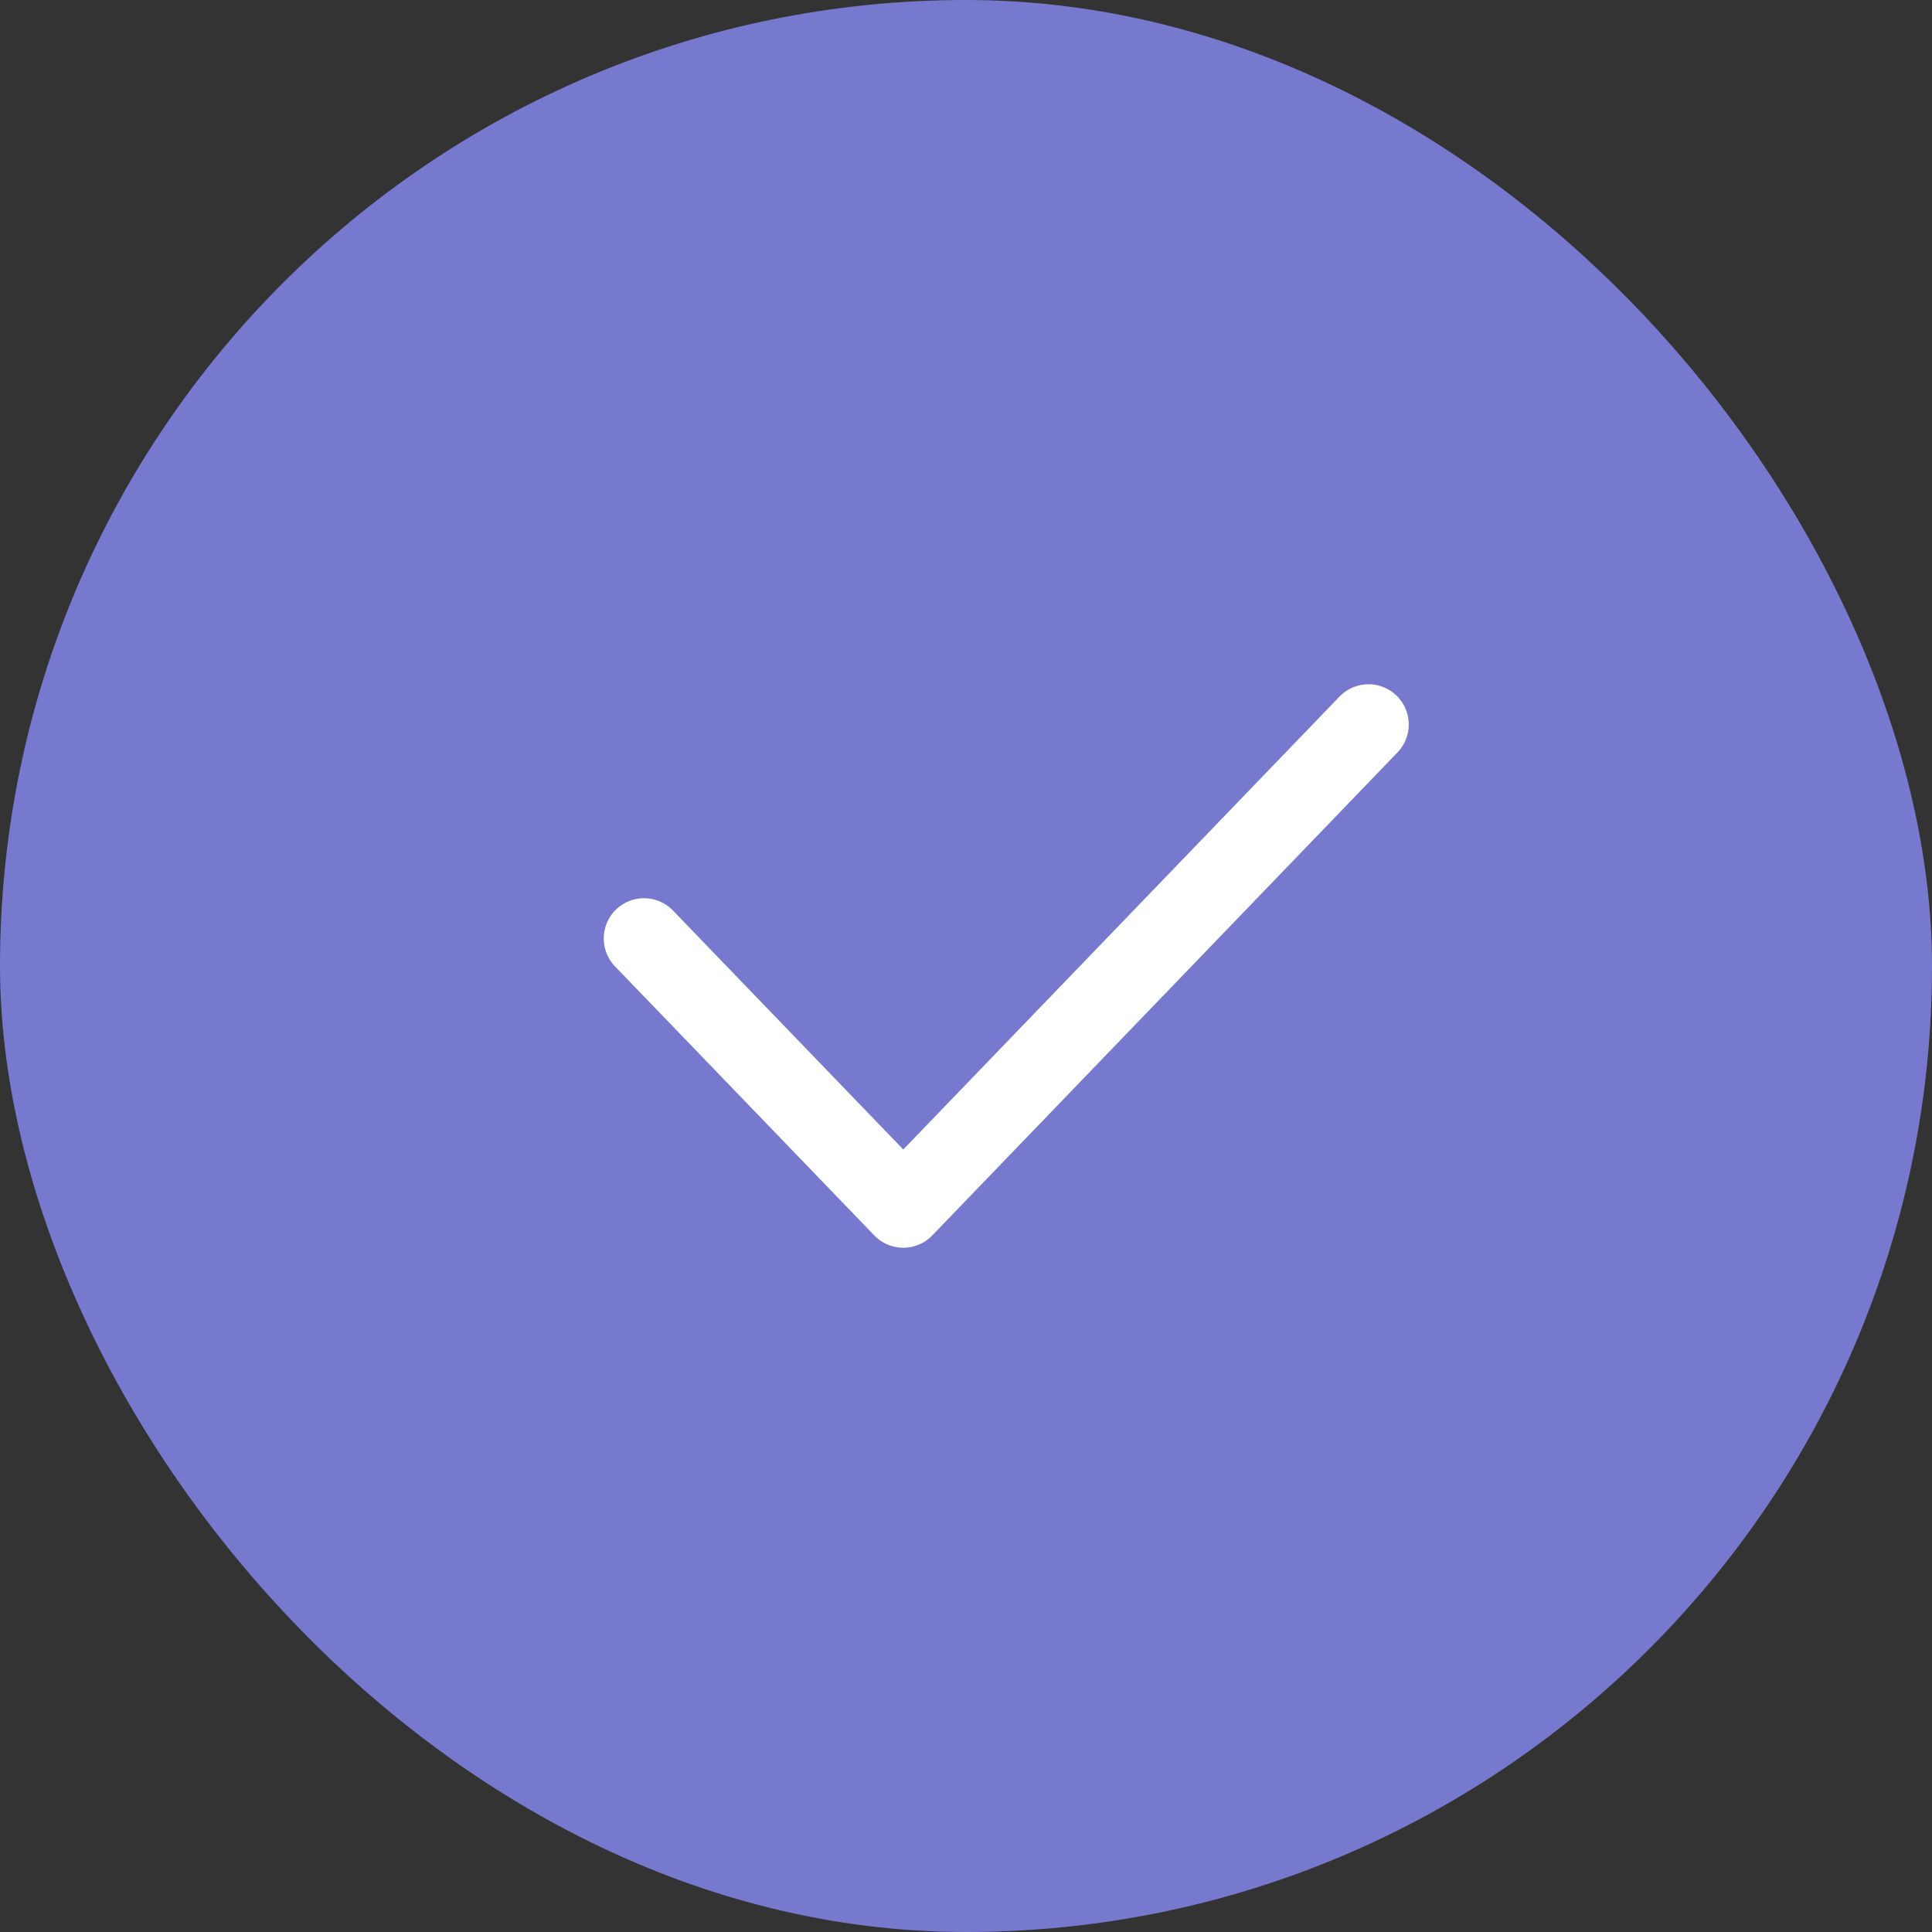
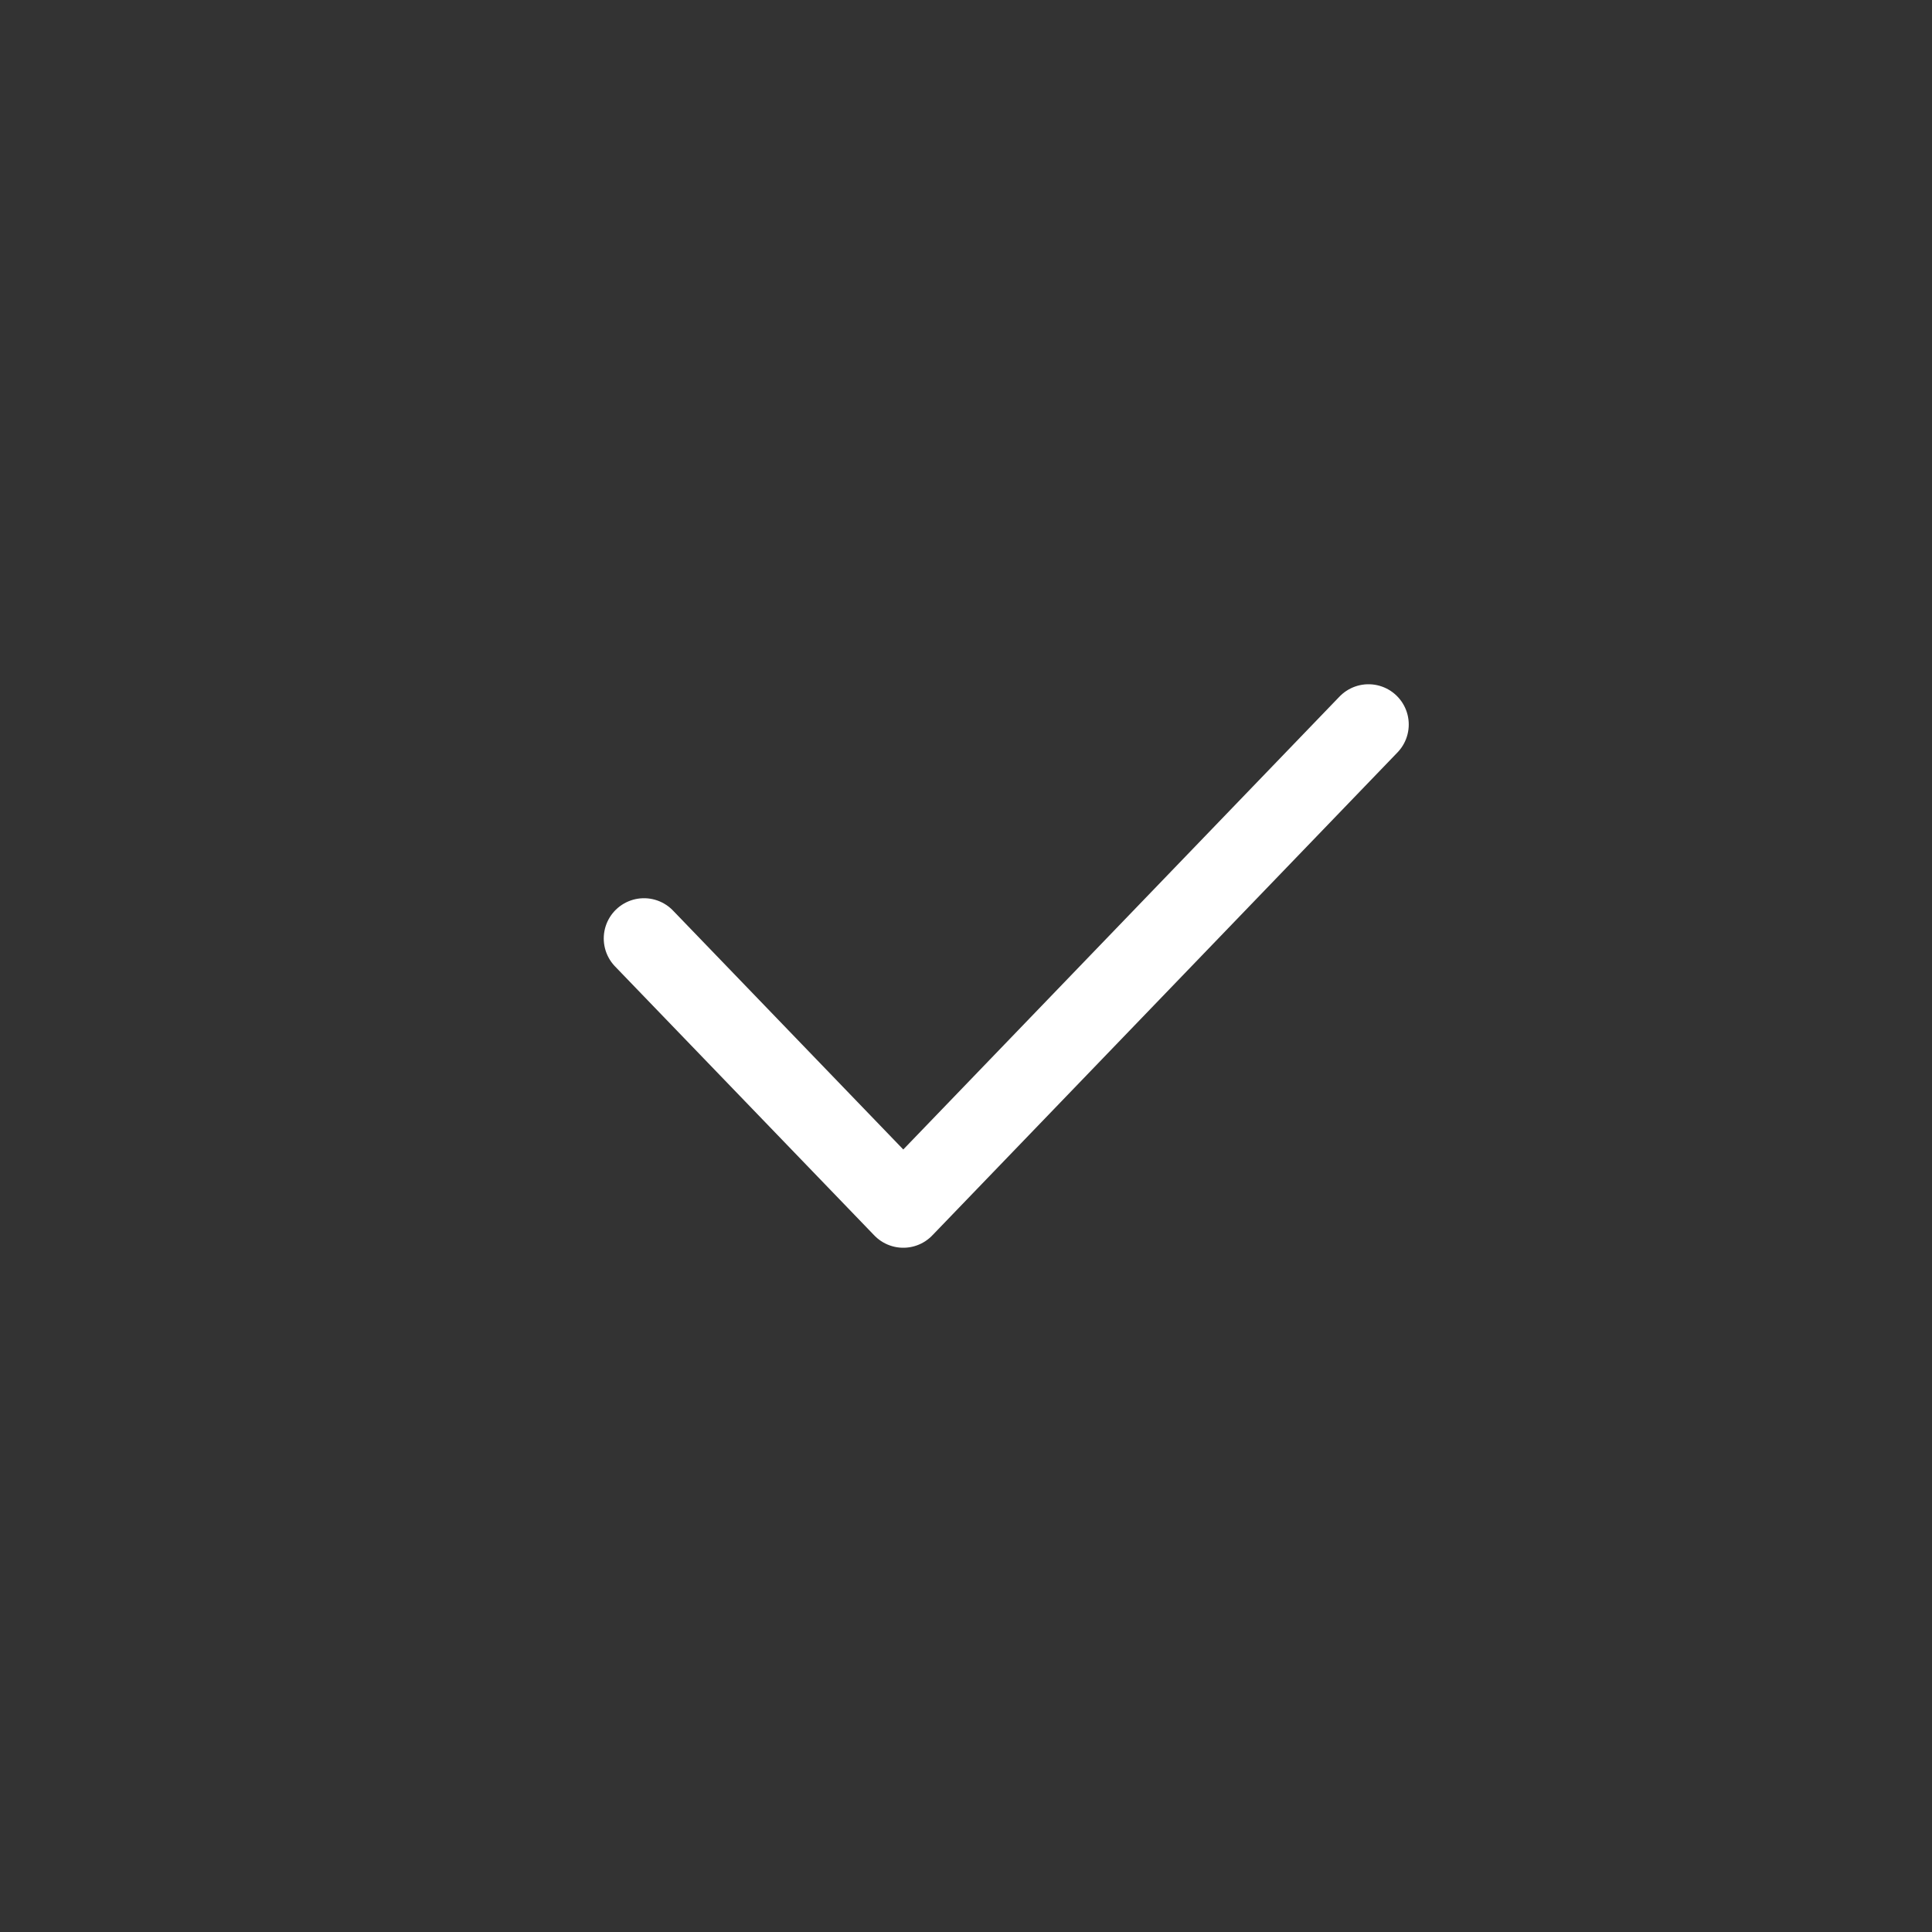
<svg xmlns="http://www.w3.org/2000/svg" width="24" height="24" viewBox="0 0 24 24" fill="none">
  <rect x="0" y="0" width="24" height="24" fill="#333333" stroke="none" />
-   <rect width="24" height="24" rx="12" fill="#7779CF" />
  <path d="M8 11.658L11.221 15L17 9" stroke="white" stroke-miterlimit="10" stroke-linecap="round" stroke-linejoin="round" />
</svg>